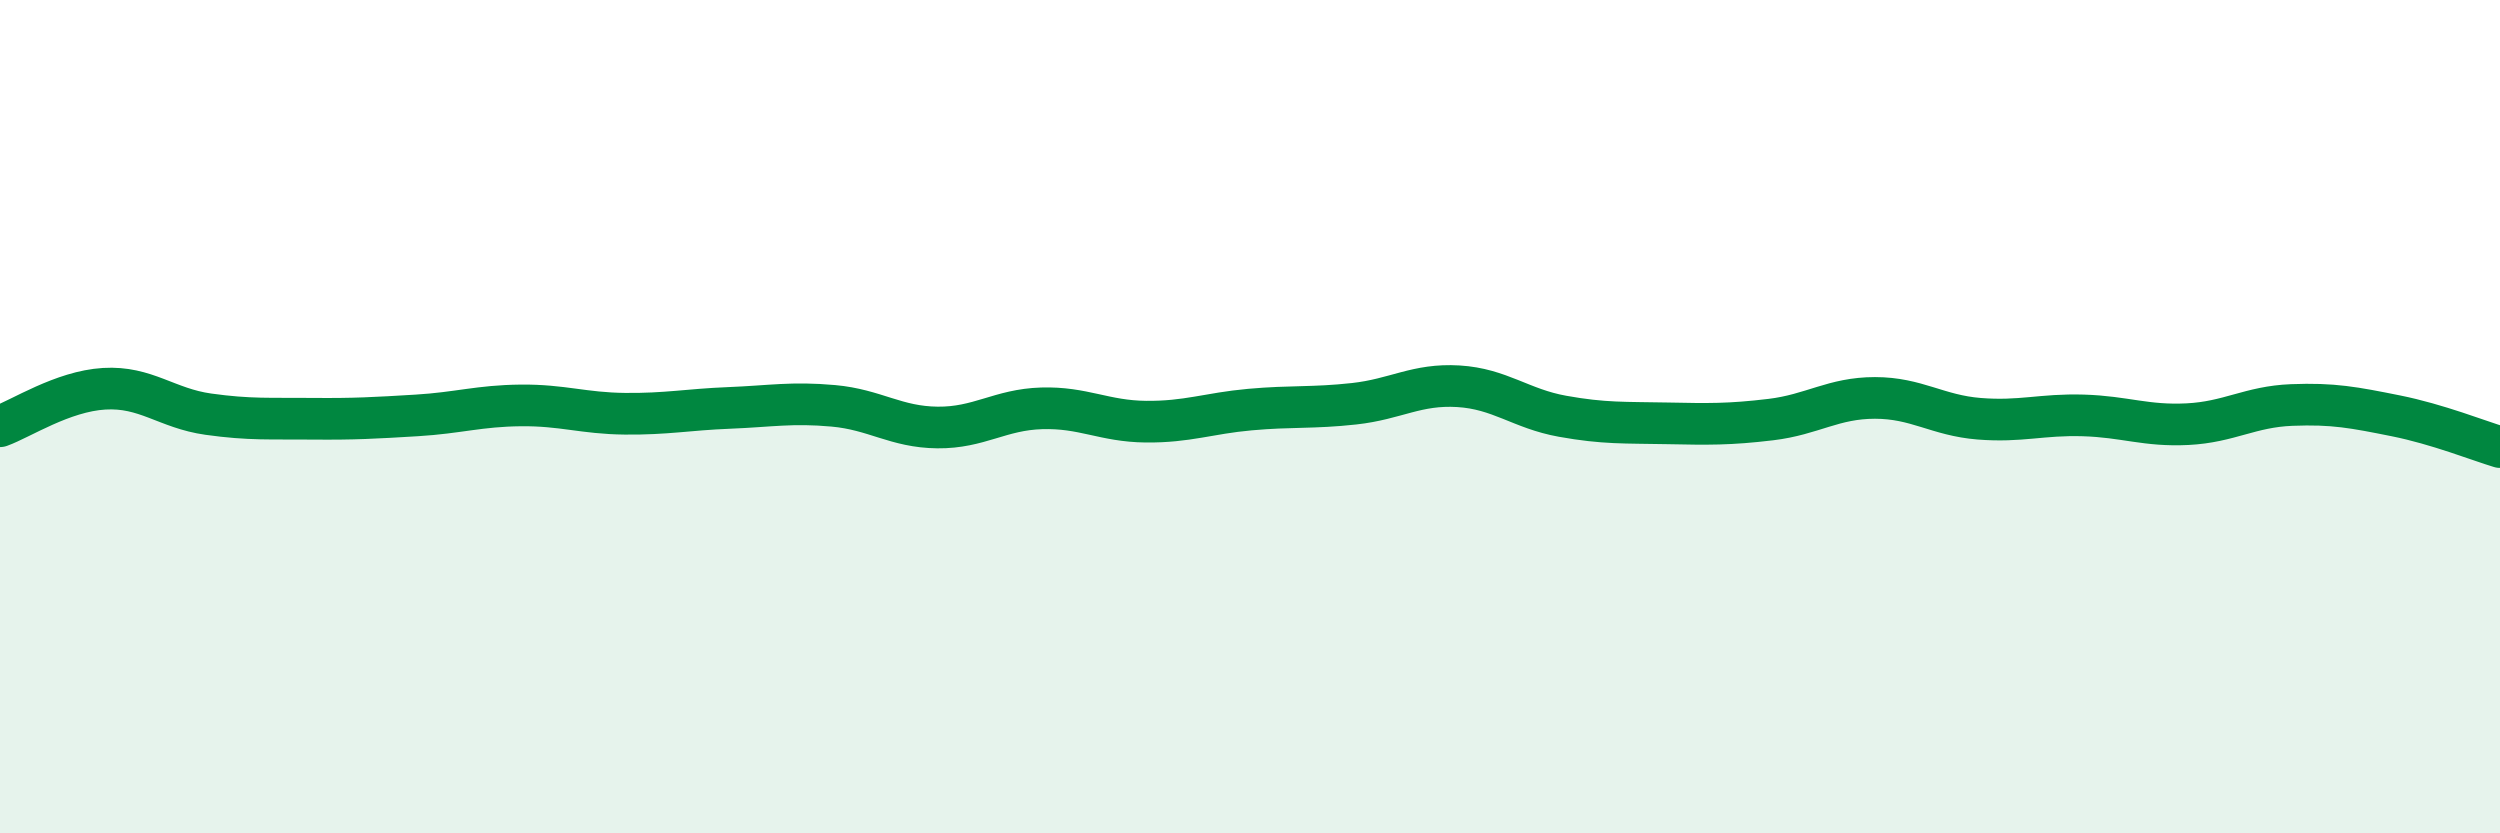
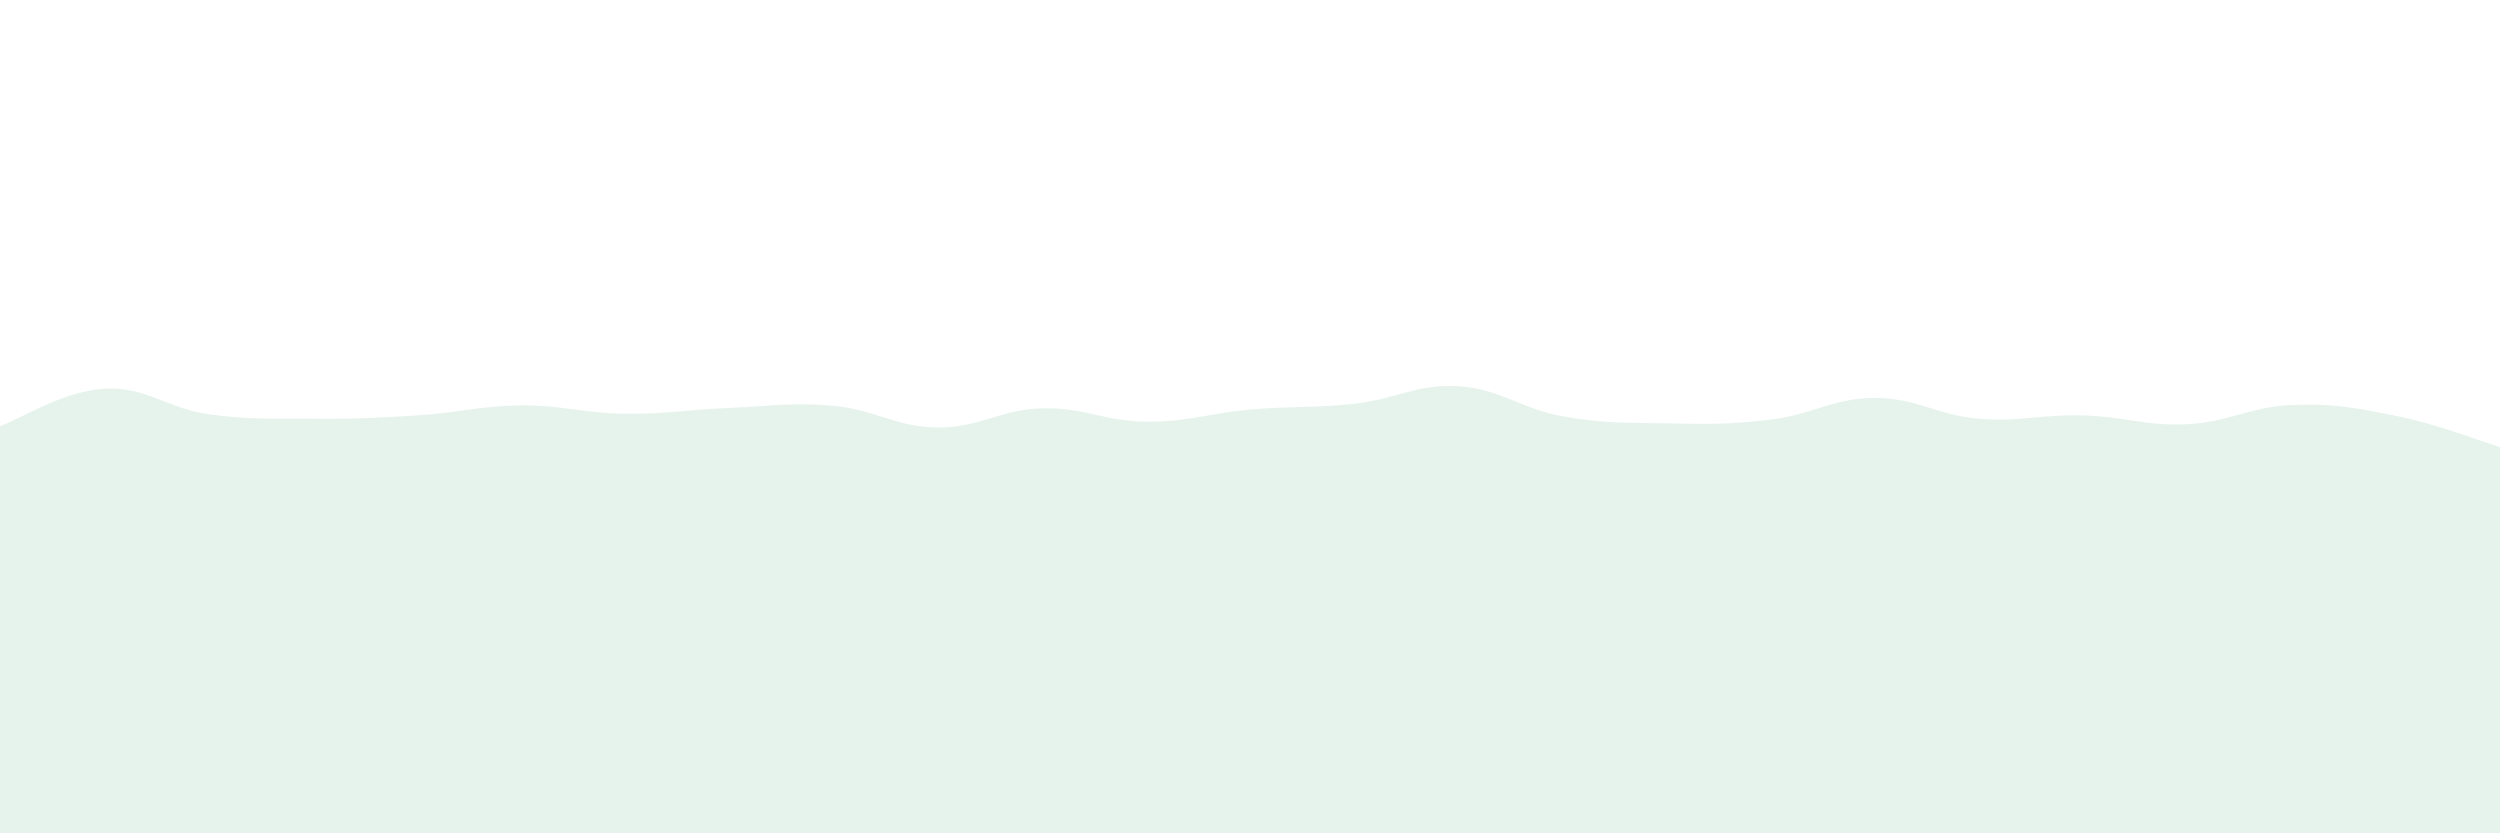
<svg xmlns="http://www.w3.org/2000/svg" width="60" height="20" viewBox="0 0 60 20">
  <path d="M 0,10.23 C 0.5,10.05 1.5,9.39 2.5,9.33 C 3.5,9.27 4,9.8 5,9.94 C 6,10.08 6.5,10.04 7.5,10.05 C 8.5,10.06 9,10.03 10,9.97 C 11,9.91 11.5,9.74 12.5,9.73 C 13.5,9.72 14,9.92 15,9.93 C 16,9.94 16.5,9.83 17.5,9.79 C 18.5,9.75 19,9.65 20,9.74 C 21,9.83 21.5,10.25 22.5,10.26 C 23.5,10.27 24,9.83 25,9.8 C 26,9.77 26.5,10.11 27.5,10.12 C 28.5,10.13 29,9.92 30,9.83 C 31,9.74 31.5,9.8 32.5,9.69 C 33.5,9.58 34,9.21 35,9.27 C 36,9.33 36.5,9.81 37.5,9.99 C 38.5,10.17 39,10.14 40,10.16 C 41,10.18 41.5,10.19 42.5,10.07 C 43.5,9.95 44,9.55 45,9.55 C 46,9.55 46.5,9.97 47.5,10.05 C 48.5,10.13 49,9.94 50,9.97 C 51,10 51.5,10.23 52.5,10.18 C 53.5,10.13 54,9.76 55,9.72 C 56,9.68 56.5,9.78 57.5,9.98 C 58.5,10.18 59.5,10.58 60,10.73L60 20L0 20Z" fill="#008740" opacity="0.1" stroke-linecap="round" stroke-linejoin="round" />
-   <path d="M 0,10.23 C 0.5,10.05 1.5,9.39 2.5,9.33 C 3.5,9.27 4,9.8 5,9.94 C 6,10.08 6.5,10.04 7.5,10.05 C 8.5,10.06 9,10.03 10,9.97 C 11,9.91 11.5,9.74 12.5,9.73 C 13.5,9.72 14,9.92 15,9.93 C 16,9.94 16.5,9.83 17.5,9.79 C 18.5,9.75 19,9.65 20,9.74 C 21,9.83 21.5,10.25 22.5,10.26 C 23.5,10.27 24,9.83 25,9.8 C 26,9.77 26.5,10.11 27.5,10.12 C 28.5,10.13 29,9.92 30,9.83 C 31,9.74 31.5,9.8 32.5,9.69 C 33.5,9.58 34,9.21 35,9.27 C 36,9.33 36.5,9.81 37.5,9.99 C 38.5,10.17 39,10.14 40,10.16 C 41,10.18 41.5,10.19 42.5,10.07 C 43.5,9.95 44,9.55 45,9.55 C 46,9.55 46.5,9.97 47.5,10.05 C 48.5,10.13 49,9.94 50,9.97 C 51,10 51.5,10.23 52.5,10.18 C 53.5,10.13 54,9.76 55,9.72 C 56,9.68 56.5,9.78 57.5,9.98 C 58.5,10.18 59.5,10.58 60,10.73" stroke="#008740" stroke-width="1" fill="none" stroke-linecap="round" stroke-linejoin="round" />
</svg>